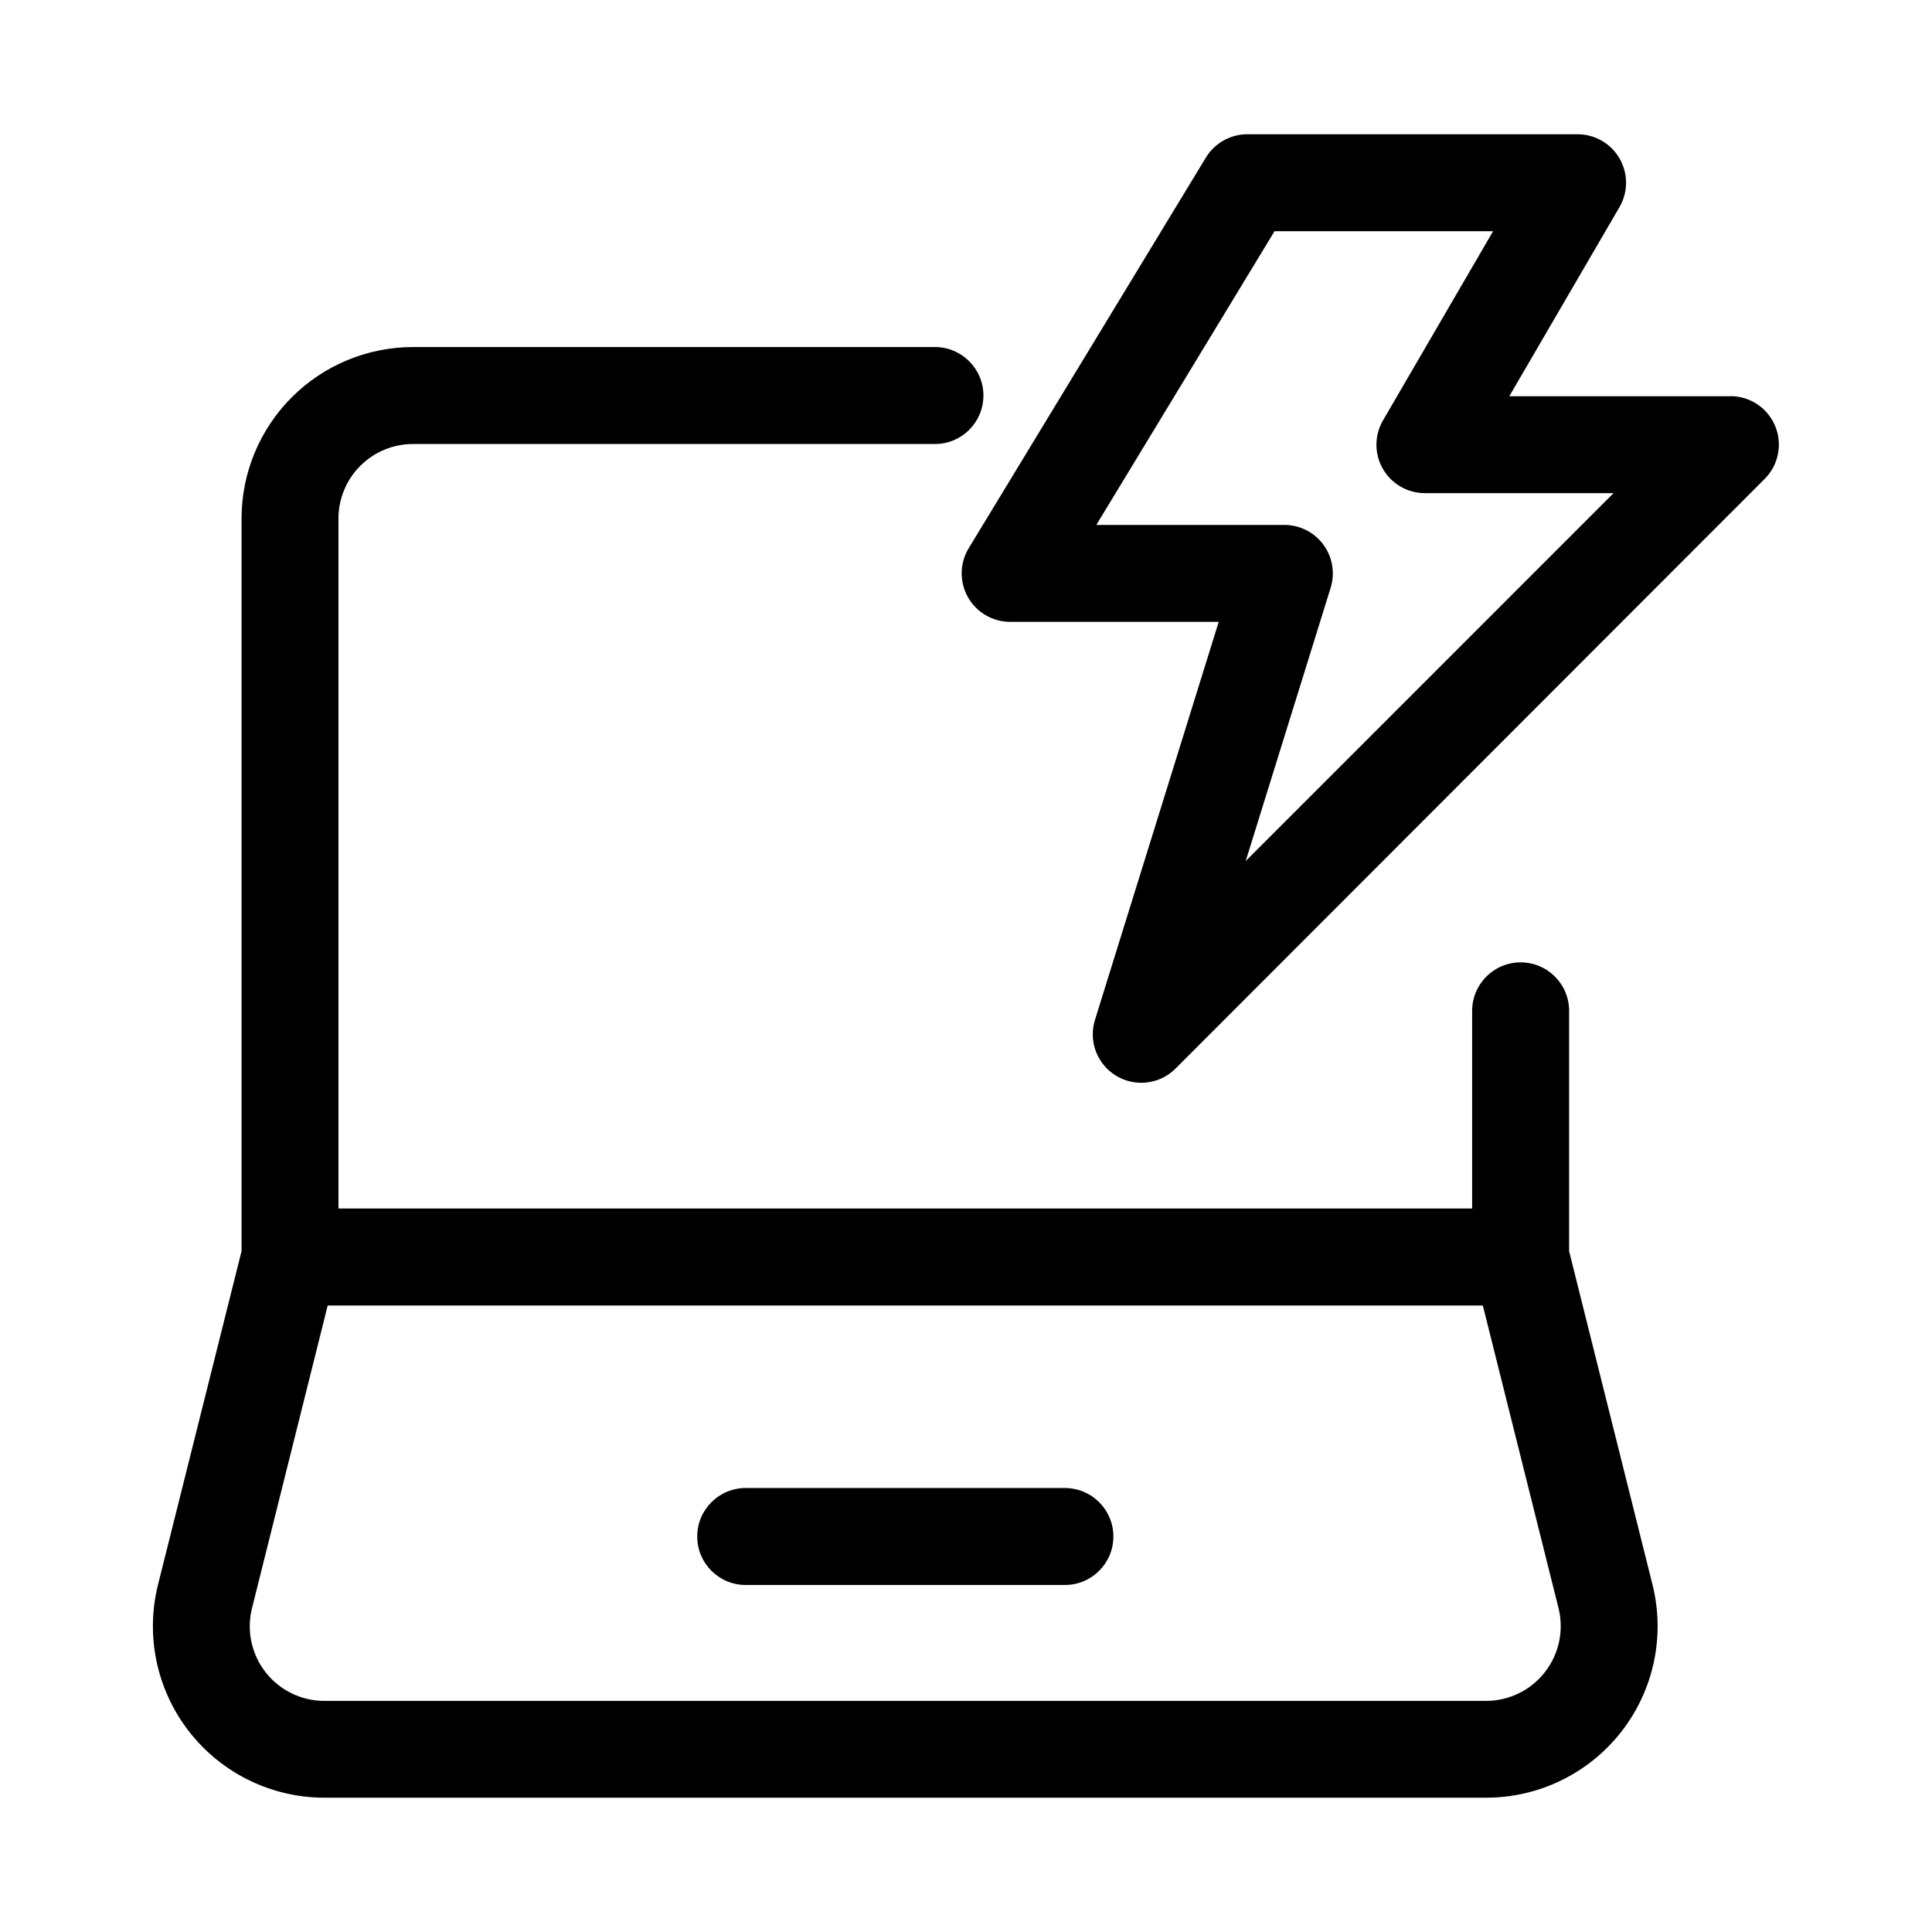
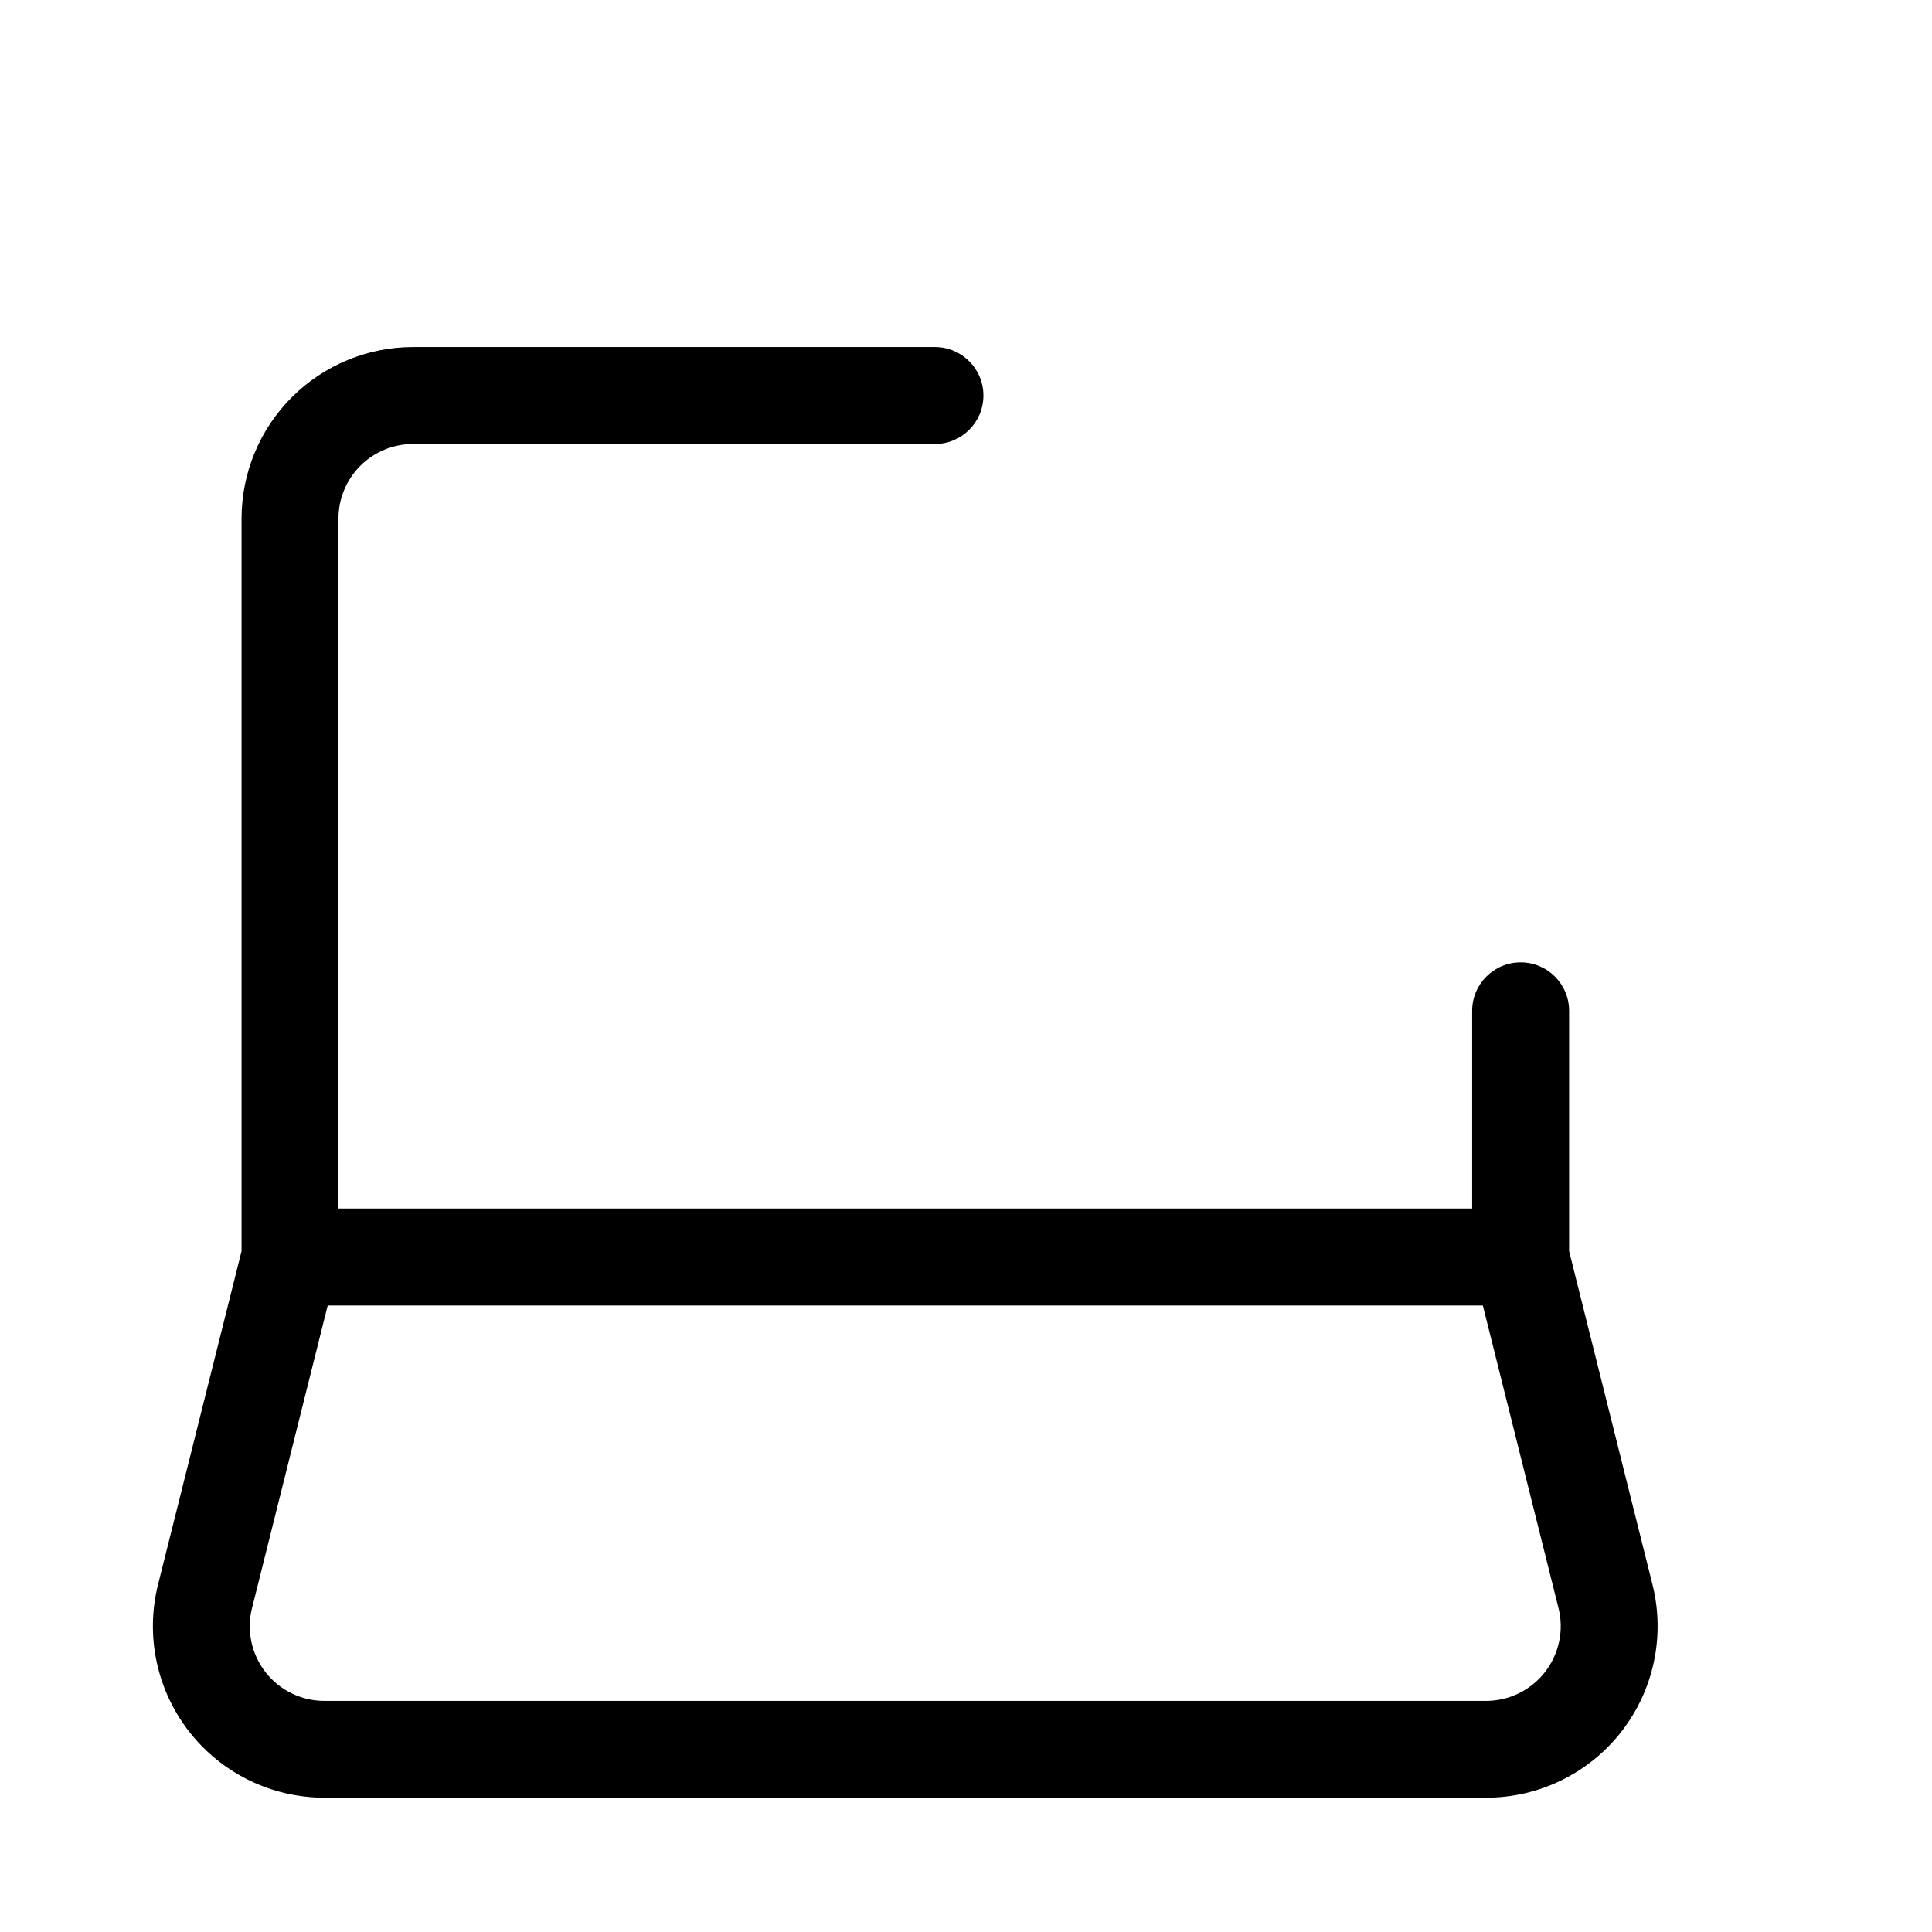
<svg xmlns="http://www.w3.org/2000/svg" fill="#000000" width="800px" height="800px" version="1.1" viewBox="144 144 512 512">
  <g fill-rule="evenodd">
-     <path d="m602.61 249.01h-58.633l29.207-50.129c2.301-3.961 2.32-8.848 0.047-12.824-2.269-3.977-6.488-6.445-11.066-6.477h-87.57c-4.5-0.012-8.68 2.328-11.02 6.172l-62.852 103.52c-2.418 3.973-2.496 8.941-0.211 12.992 2.285 4.051 6.582 6.547 11.23 6.531h55.23l-32.793 105.48c-1.762 5.648 0.559 11.77 5.625 14.828 5.066 3.055 11.562 2.258 15.738-1.934l156.13-156.27c3.664-3.676 4.754-9.191 2.773-13.98-1.984-4.793-6.652-7.922-11.84-7.938zm-128.49 123.18 22.516-72.422v0.004c1.211-3.898 0.496-8.141-1.926-11.43-2.418-3.285-6.258-5.227-10.34-5.231h-49.832l47.23-77.84h57.922l-29.168 50.117c-2.324 3.973-2.336 8.887-0.039 12.871 2.293 3.988 6.551 6.441 11.152 6.43h49.973z" />
    <path d="m559.83 475.57v-63.684c0-7.098-5.75-12.848-12.848-12.848-7.094 0-12.848 5.75-12.848 12.848v52.379h-300.44v-182.84c0-5.242 2.082-10.27 5.793-13.977 3.707-3.707 8.738-5.785 13.98-5.781h138.3c7.094 0 12.848-5.754 12.848-12.848s-5.754-12.848-12.848-12.848h-138.3c-12.055 0-23.617 4.789-32.141 13.312-8.523 8.523-13.312 20.086-13.312 32.141v194.14l-22.137 88.371c-3.391 13.574-0.344 27.957 8.27 38.988 8.609 11.031 21.82 17.48 35.812 17.484h307.88c13.996 0.004 27.215-6.445 35.824-17.477 8.613-11.035 11.66-25.418 8.262-38.996zm-6.422 111.58c-3.75 4.797-9.5 7.602-15.59 7.606h-307.86c-6.086 0-11.836-2.801-15.582-7.602-3.746-4.797-5.07-11.055-3.594-16.961l20.059-80.215h306.13l20.059 80.215c1.465 5.902 0.129 12.152-3.621 16.941z" />
-     <path d="m426.21 538.34h-84.59c-7.098 0-12.848 5.754-12.848 12.848 0 7.098 5.75 12.848 12.848 12.848h84.594-0.004c7.098 0 12.848-5.75 12.848-12.848 0-7.094-5.75-12.848-12.848-12.848z" />
  </g>
</svg>